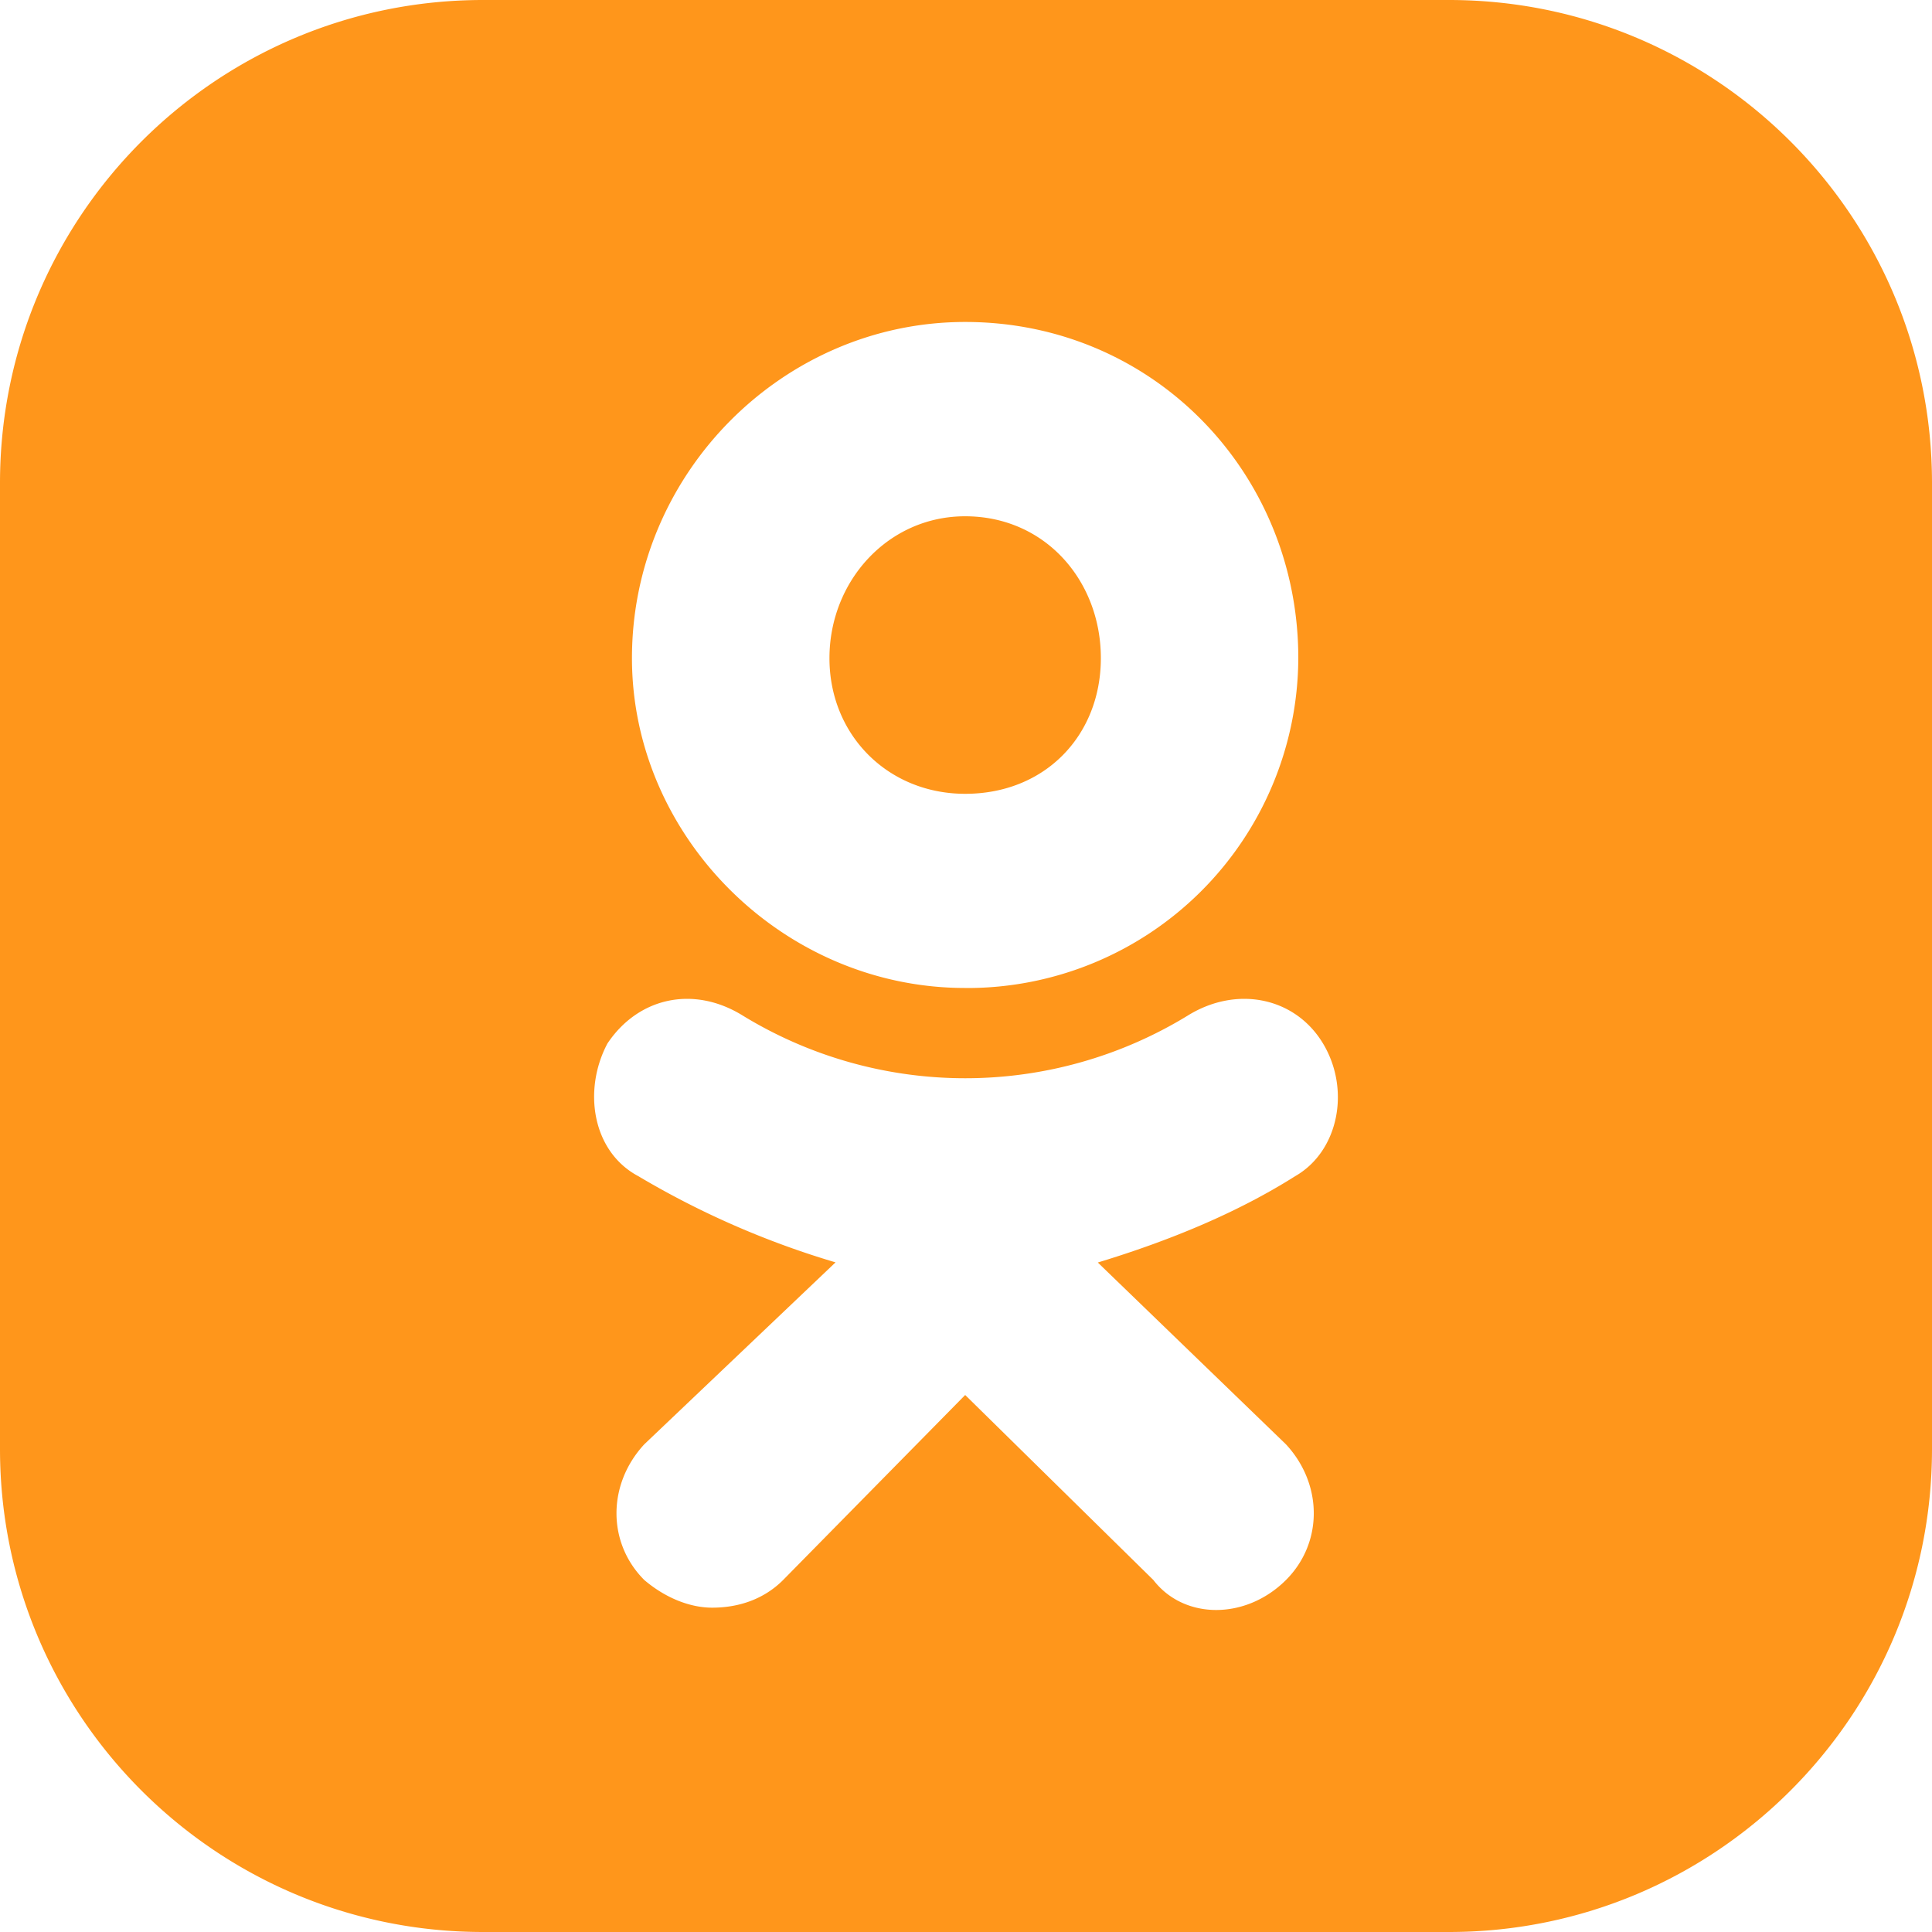
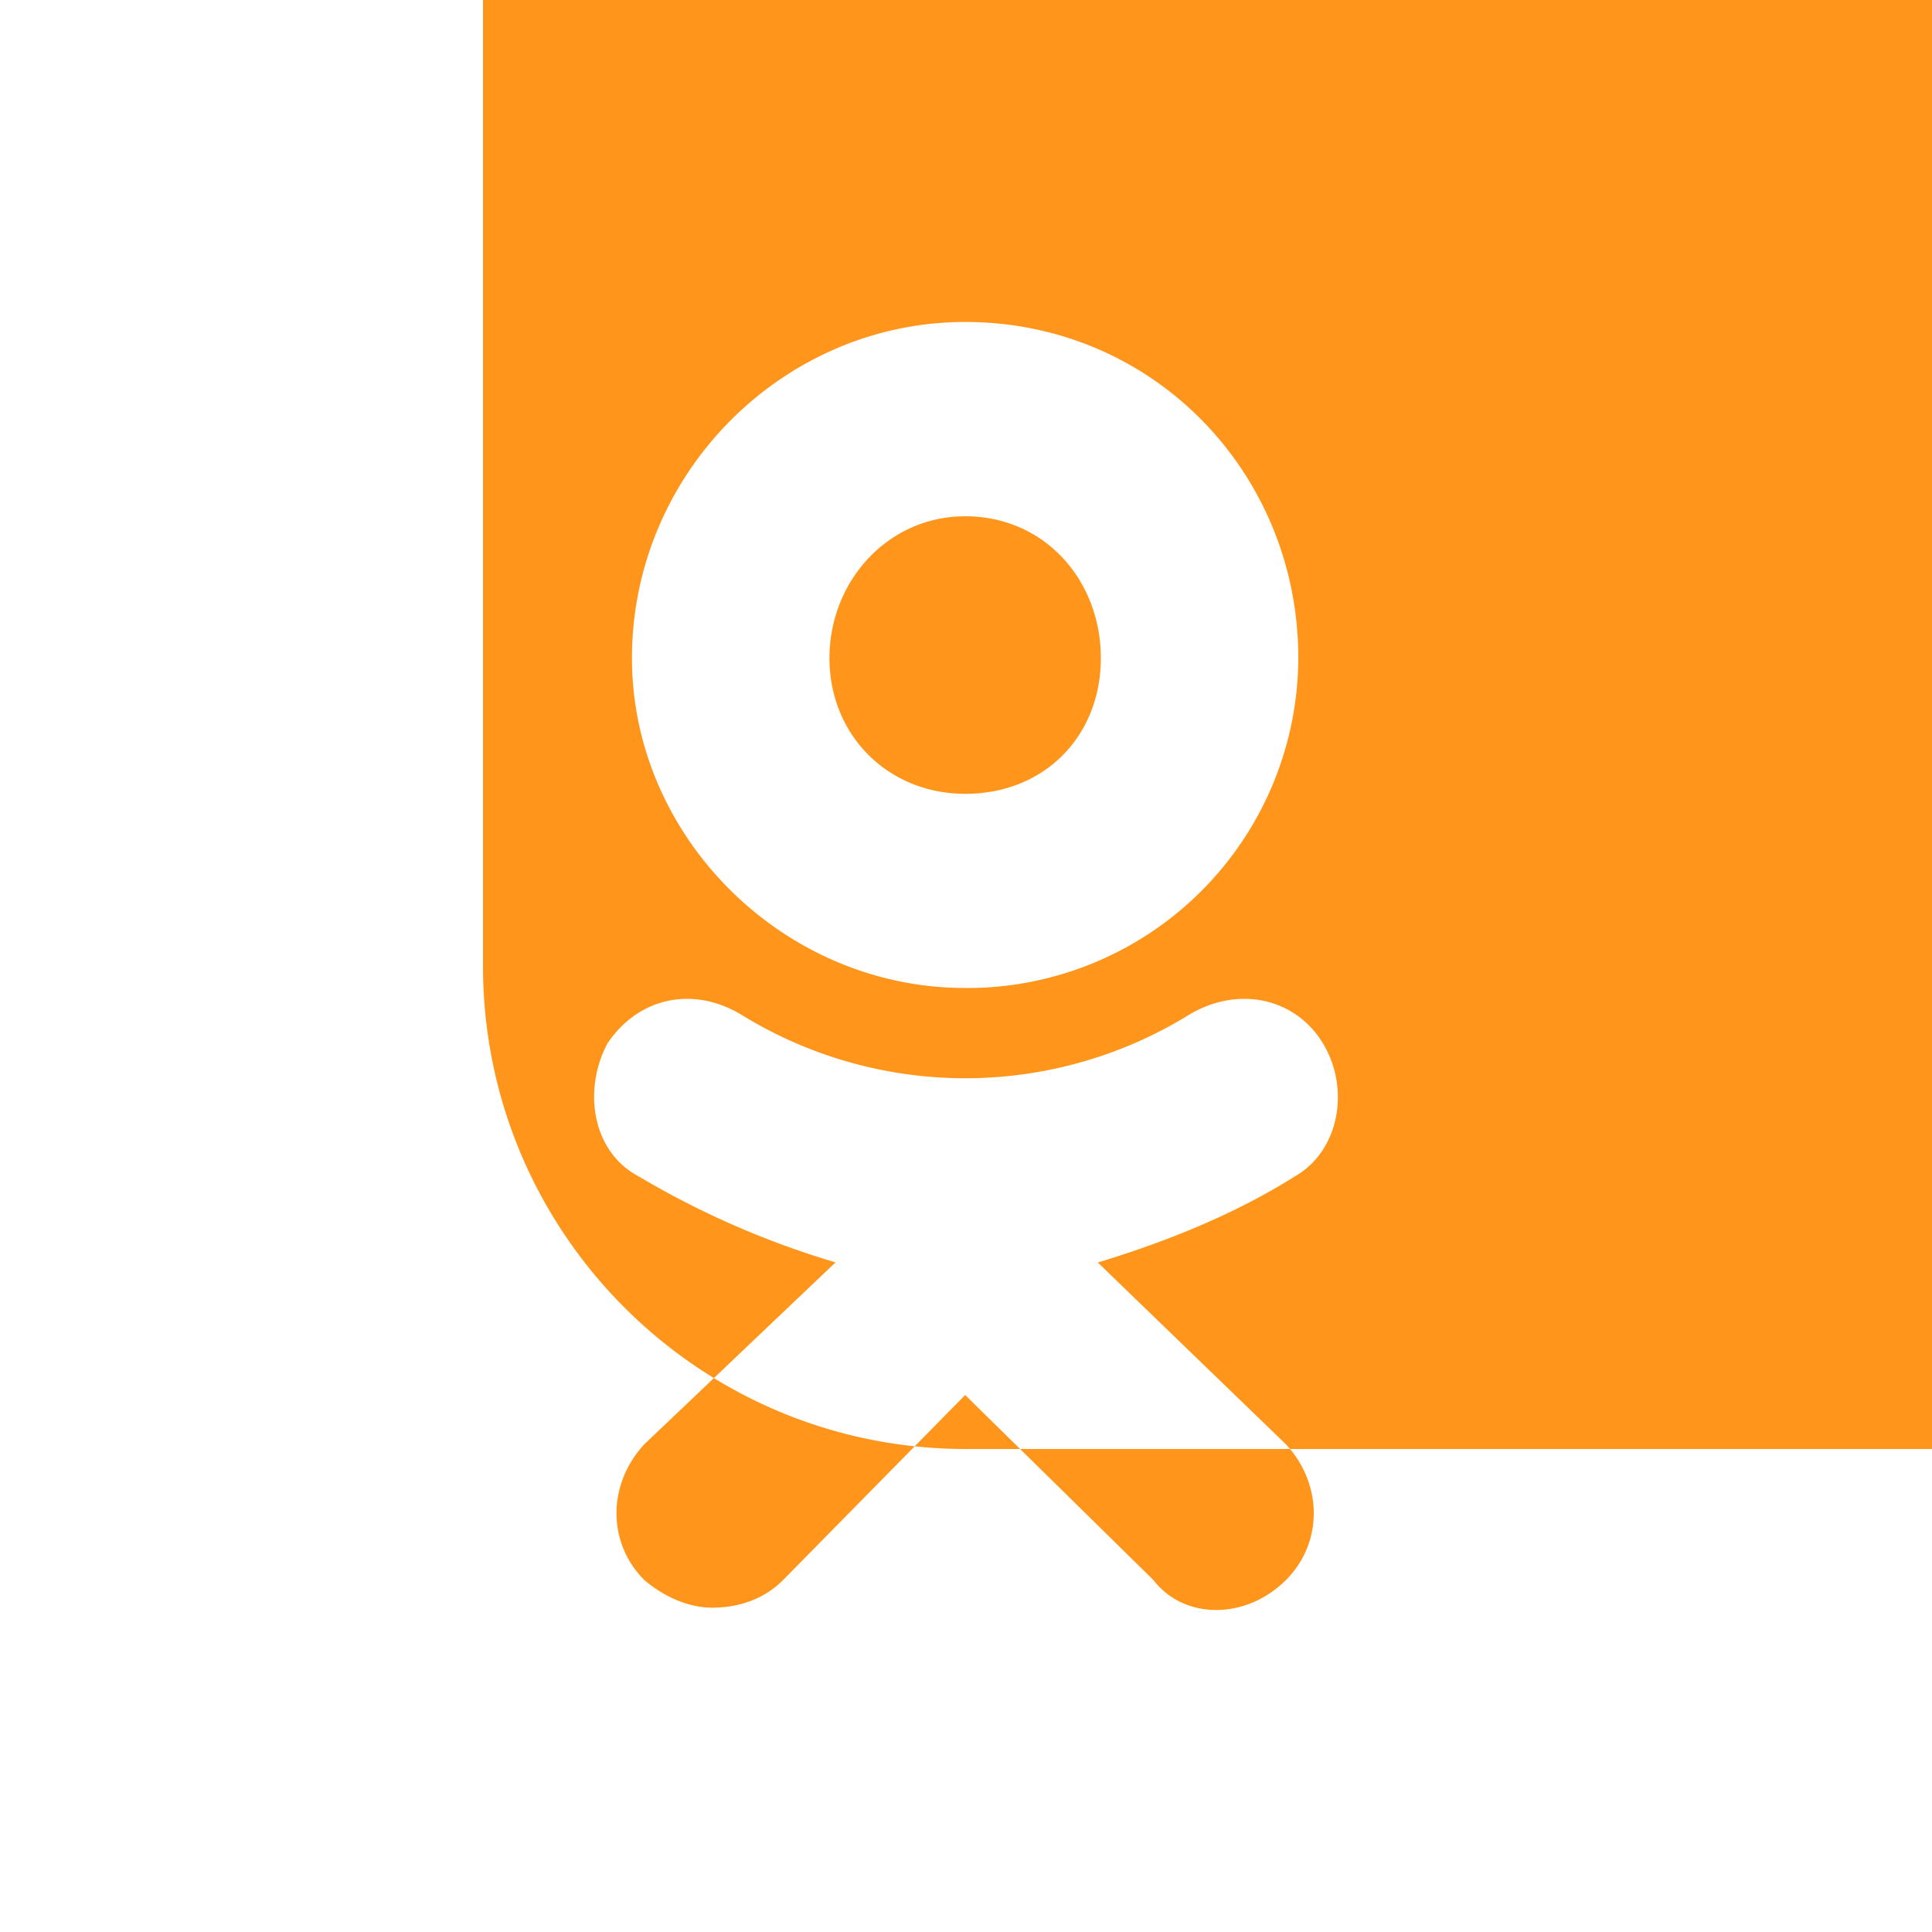
<svg xmlns="http://www.w3.org/2000/svg" width="40" height="40" fill="none">
-   <path fill-rule="evenodd" clip-rule="evenodd" d="M10 0C4.477 0 0 4.477 0 10v20c0 5.523 4.477 10 10 10h20c5.523 0 10-4.477 10-10V10c0-5.523-4.477-10-10-10H10zm3.084 13.625c0 3.702 3.13 6.83 6.897 6.83l.023.001a6.856 6.856 0 006.876-6.83c0-3.831-3.001-6.96-6.897-6.96-3.768 0-6.899 3.13-6.899 6.96zm6.897-2.936c-1.594 0-2.808 1.34-2.808 2.938 0 1.594 1.214 2.808 2.81 2.808 1.66 0 2.809-1.214 2.809-2.808.001-1.599-1.15-2.938-2.81-2.938zm6.644 19.215l-3.896-3.765c1.47-.447 2.875-1.022 4.087-1.788.895-.512 1.152-1.787.576-2.746-.575-.957-1.787-1.212-2.81-.573a8.827 8.827 0 01-9.195 0c-1.023-.639-2.172-.384-2.811.573-.51.959-.32 2.235.639 2.746a17.988 17.988 0 004.084 1.785l-3.96 3.767c-.767.829-.767 2.042 0 2.809.448.381.958.573 1.405.573.576 0 1.088-.19 1.47-.573l3.769-3.83 3.896 3.83c.638.828 1.917.828 2.746 0 .767-.767.767-1.98 0-2.808z" fill="#FF961B" />
+   <path fill-rule="evenodd" clip-rule="evenodd" d="M10 0v20c0 5.523 4.477 10 10 10h20c5.523 0 10-4.477 10-10V10c0-5.523-4.477-10-10-10H10zm3.084 13.625c0 3.702 3.13 6.83 6.897 6.83l.023.001a6.856 6.856 0 006.876-6.83c0-3.831-3.001-6.96-6.897-6.96-3.768 0-6.899 3.13-6.899 6.96zm6.897-2.936c-1.594 0-2.808 1.34-2.808 2.938 0 1.594 1.214 2.808 2.81 2.808 1.66 0 2.809-1.214 2.809-2.808.001-1.599-1.15-2.938-2.81-2.938zm6.644 19.215l-3.896-3.765c1.47-.447 2.875-1.022 4.087-1.788.895-.512 1.152-1.787.576-2.746-.575-.957-1.787-1.212-2.81-.573a8.827 8.827 0 01-9.195 0c-1.023-.639-2.172-.384-2.811.573-.51.959-.32 2.235.639 2.746a17.988 17.988 0 004.084 1.785l-3.96 3.767c-.767.829-.767 2.042 0 2.809.448.381.958.573 1.405.573.576 0 1.088-.19 1.47-.573l3.769-3.83 3.896 3.83c.638.828 1.917.828 2.746 0 .767-.767.767-1.98 0-2.808z" fill="#FF961B" />
</svg>